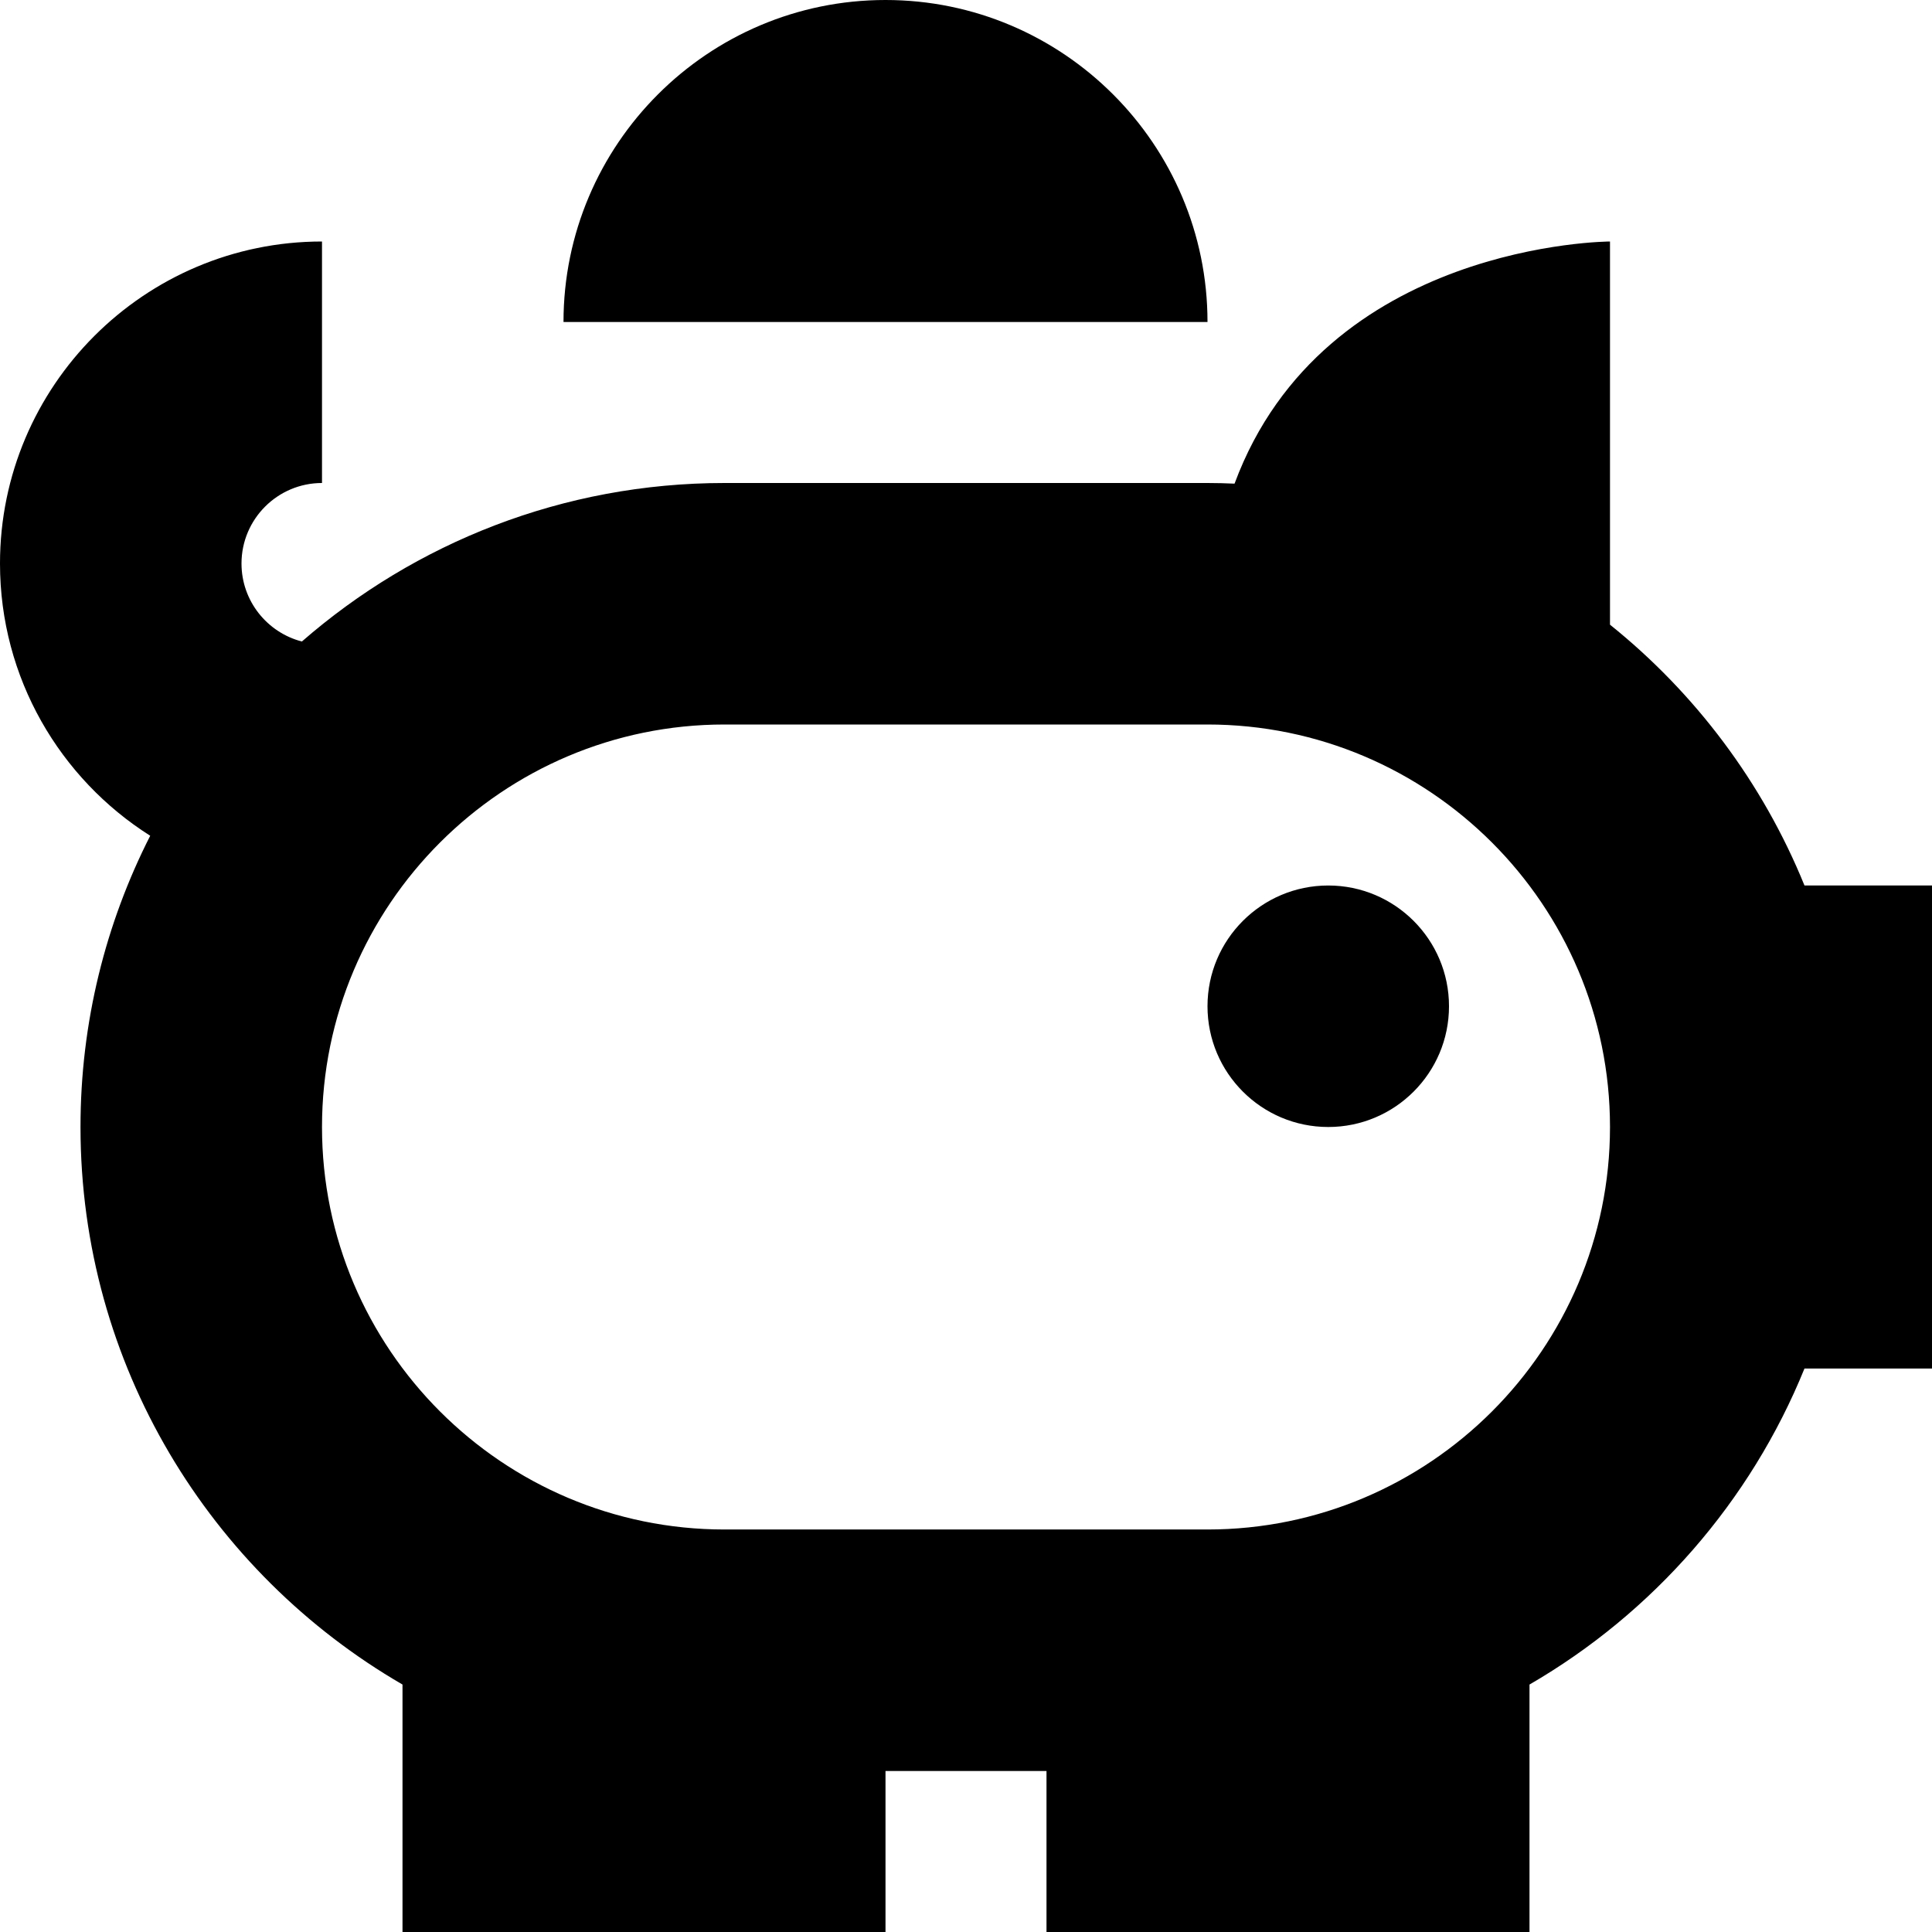
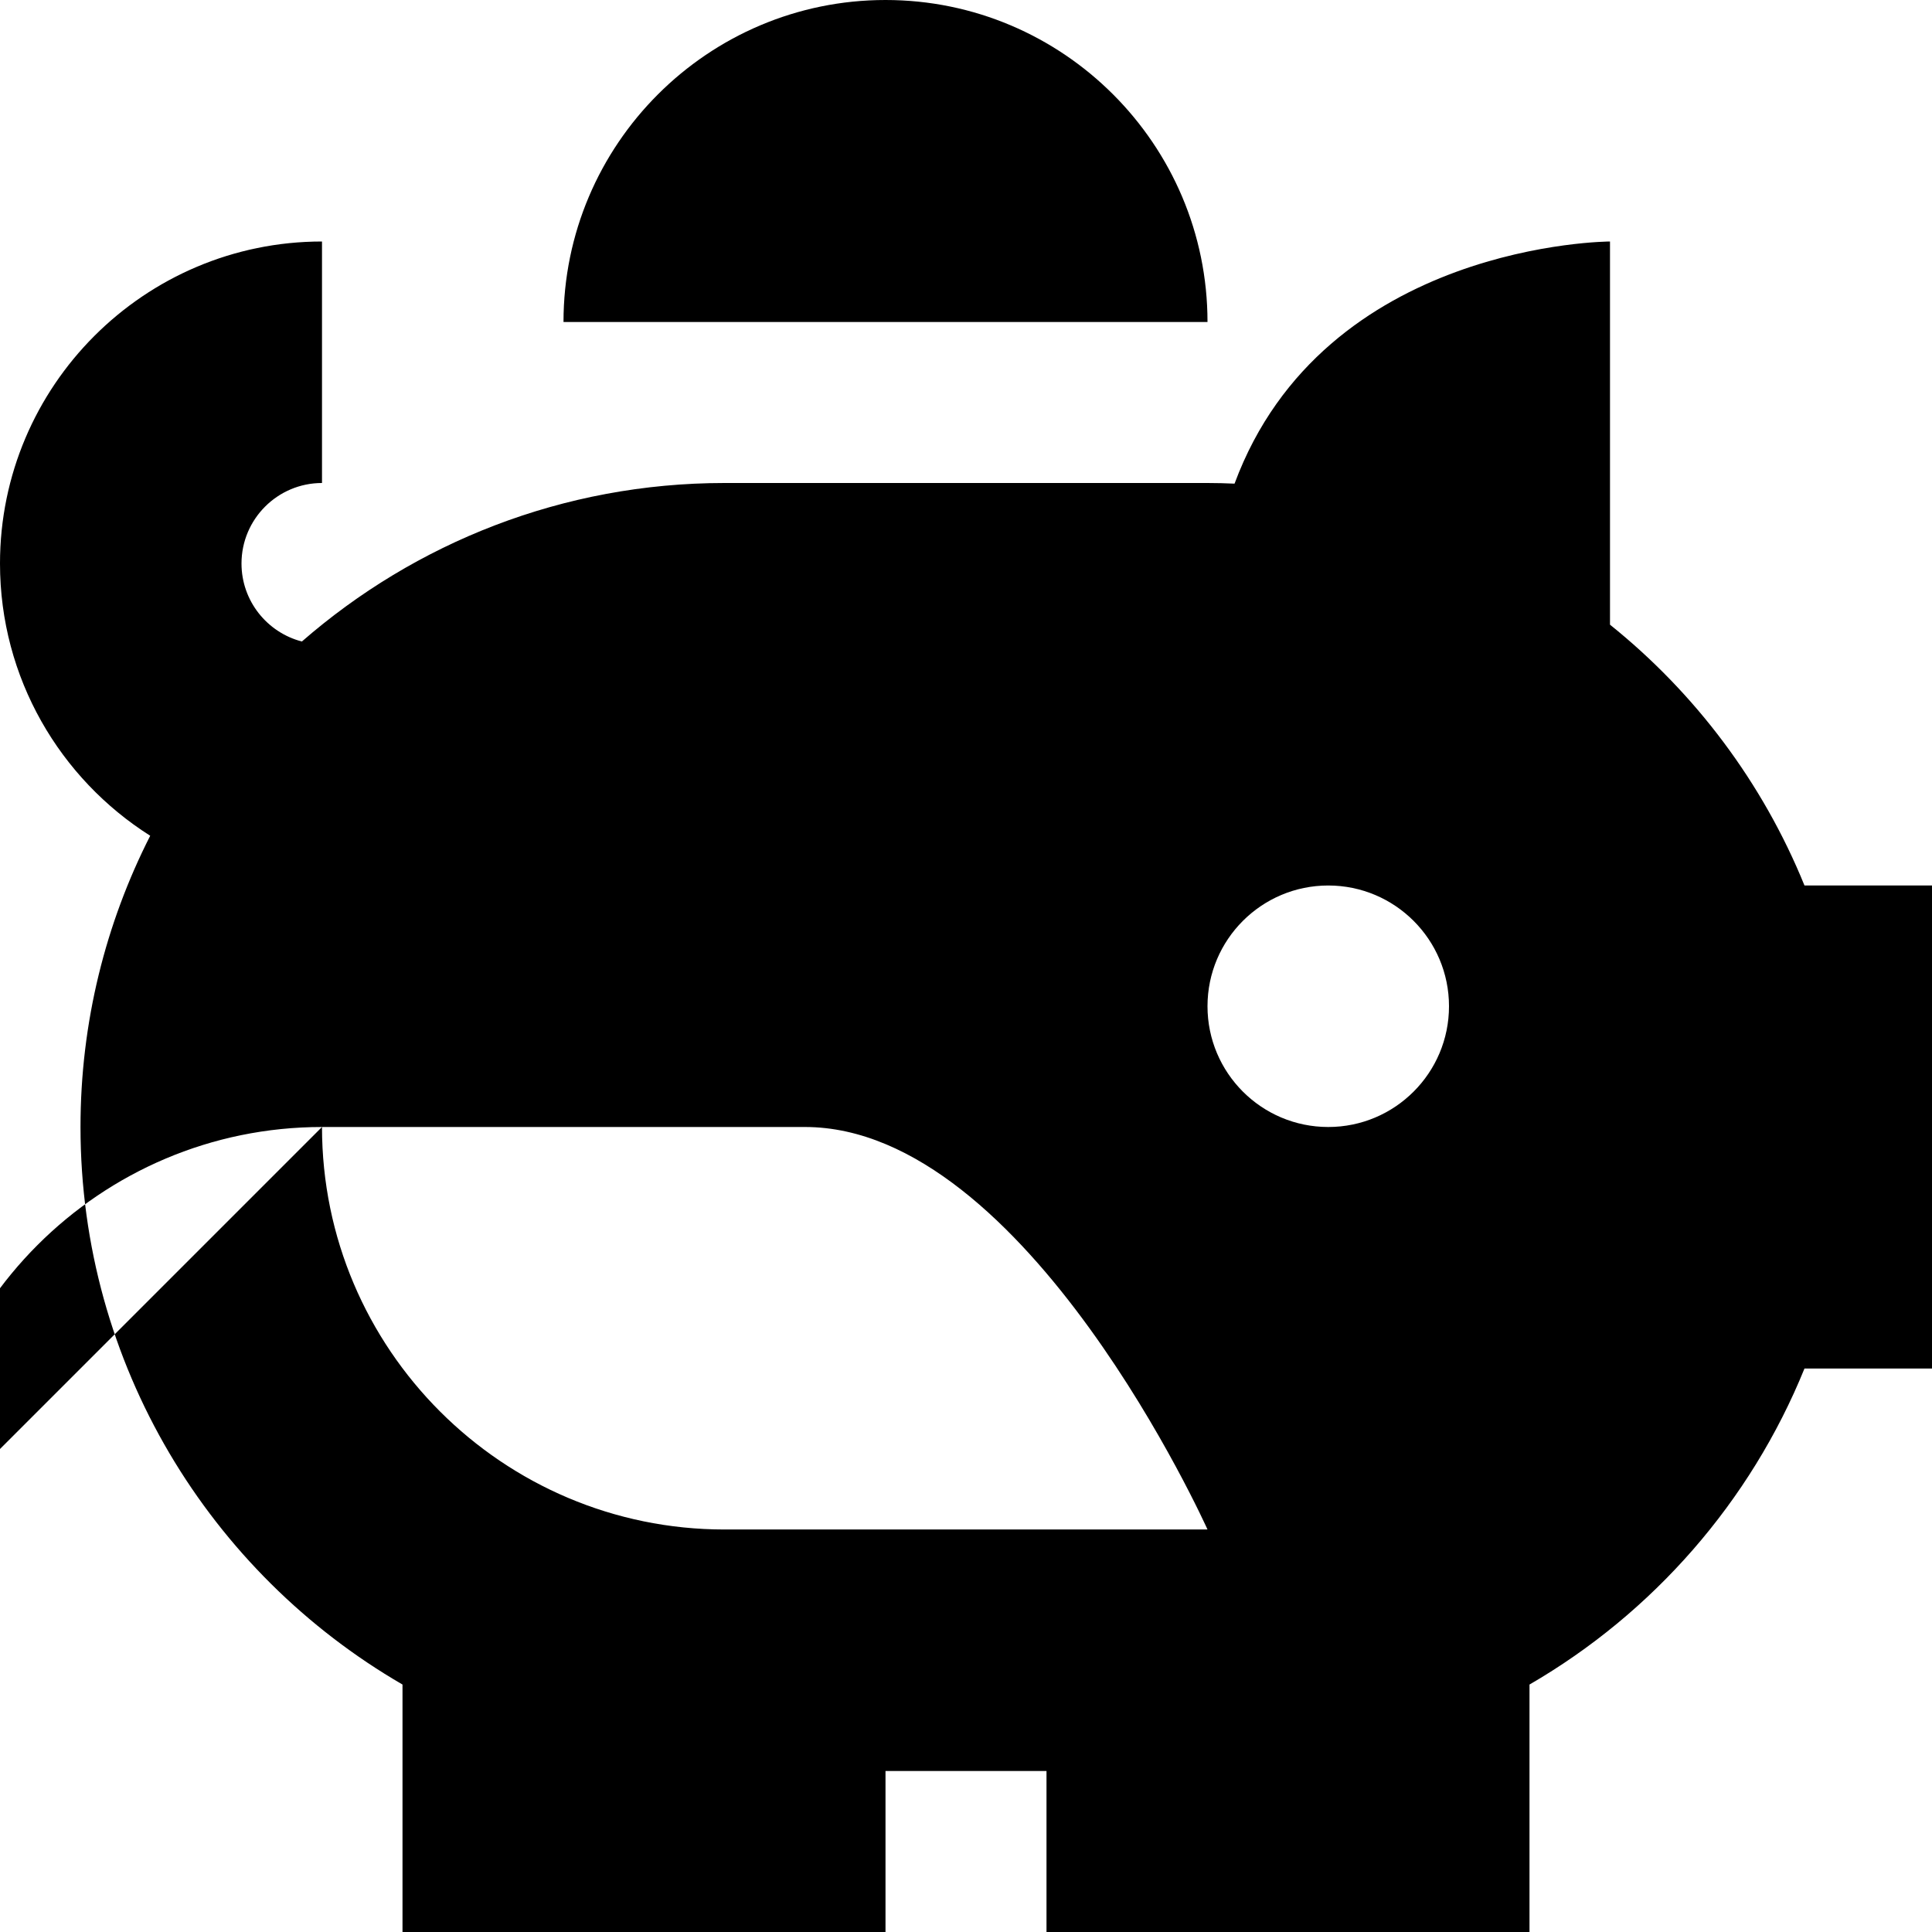
<svg xmlns="http://www.w3.org/2000/svg" id="Layer_1" data-name="Layer 1" viewBox="0 0 24 24" width="512" height="512">
-   <path d="M15,4H7C7,1.794,8.794,0,11,0s4,1.794,4,4Zm9,13h-1.584c-.672,1.656-1.884,3.038-3.416,3.926v3.074h-6v-2h-2v2H5v-3.074c-2.389-1.385-4-3.971-4-6.926,0-1.301,.313-2.531,.866-3.618-1.121-.709-1.866-1.96-1.866-3.382C0,4.794,1.794,3,4,3v3c-.551,0-1,.448-1,1,0,.466,.319,.857,.75,.969,1.406-1.225,3.243-1.969,5.25-1.969h6c.113,0,.224,.003,.336,.008,1.113-3.001,4.664-3.008,4.664-3.008V7.76c1.059,.85,1.897,1.963,2.416,3.24h1.584v6ZM4,14c0,2.757,2.243,5,5,5h6c2.757,0,5-2.243,5-5s-2.243-5-5-5h-6c-2.757,0-5,2.243-5,5Zm12.5,0c.828,0,1.5-.672,1.5-1.5s-.672-1.5-1.5-1.5-1.5,.672-1.5,1.5,.672,1.5,1.5,1.5Z" />
+   <path d="M15,4H7C7,1.794,8.794,0,11,0s4,1.794,4,4Zm9,13h-1.584c-.672,1.656-1.884,3.038-3.416,3.926v3.074h-6v-2h-2v2H5v-3.074c-2.389-1.385-4-3.971-4-6.926,0-1.301,.313-2.531,.866-3.618-1.121-.709-1.866-1.96-1.866-3.382C0,4.794,1.794,3,4,3v3c-.551,0-1,.448-1,1,0,.466,.319,.857,.75,.969,1.406-1.225,3.243-1.969,5.25-1.969h6c.113,0,.224,.003,.336,.008,1.113-3.001,4.664-3.008,4.664-3.008V7.76c1.059,.85,1.897,1.963,2.416,3.24h1.584v6ZM4,14c0,2.757,2.243,5,5,5h6s-2.243-5-5-5h-6c-2.757,0-5,2.243-5,5Zm12.5,0c.828,0,1.5-.672,1.5-1.5s-.672-1.5-1.5-1.5-1.5,.672-1.5,1.5,.672,1.5,1.5,1.5Z" />
</svg>